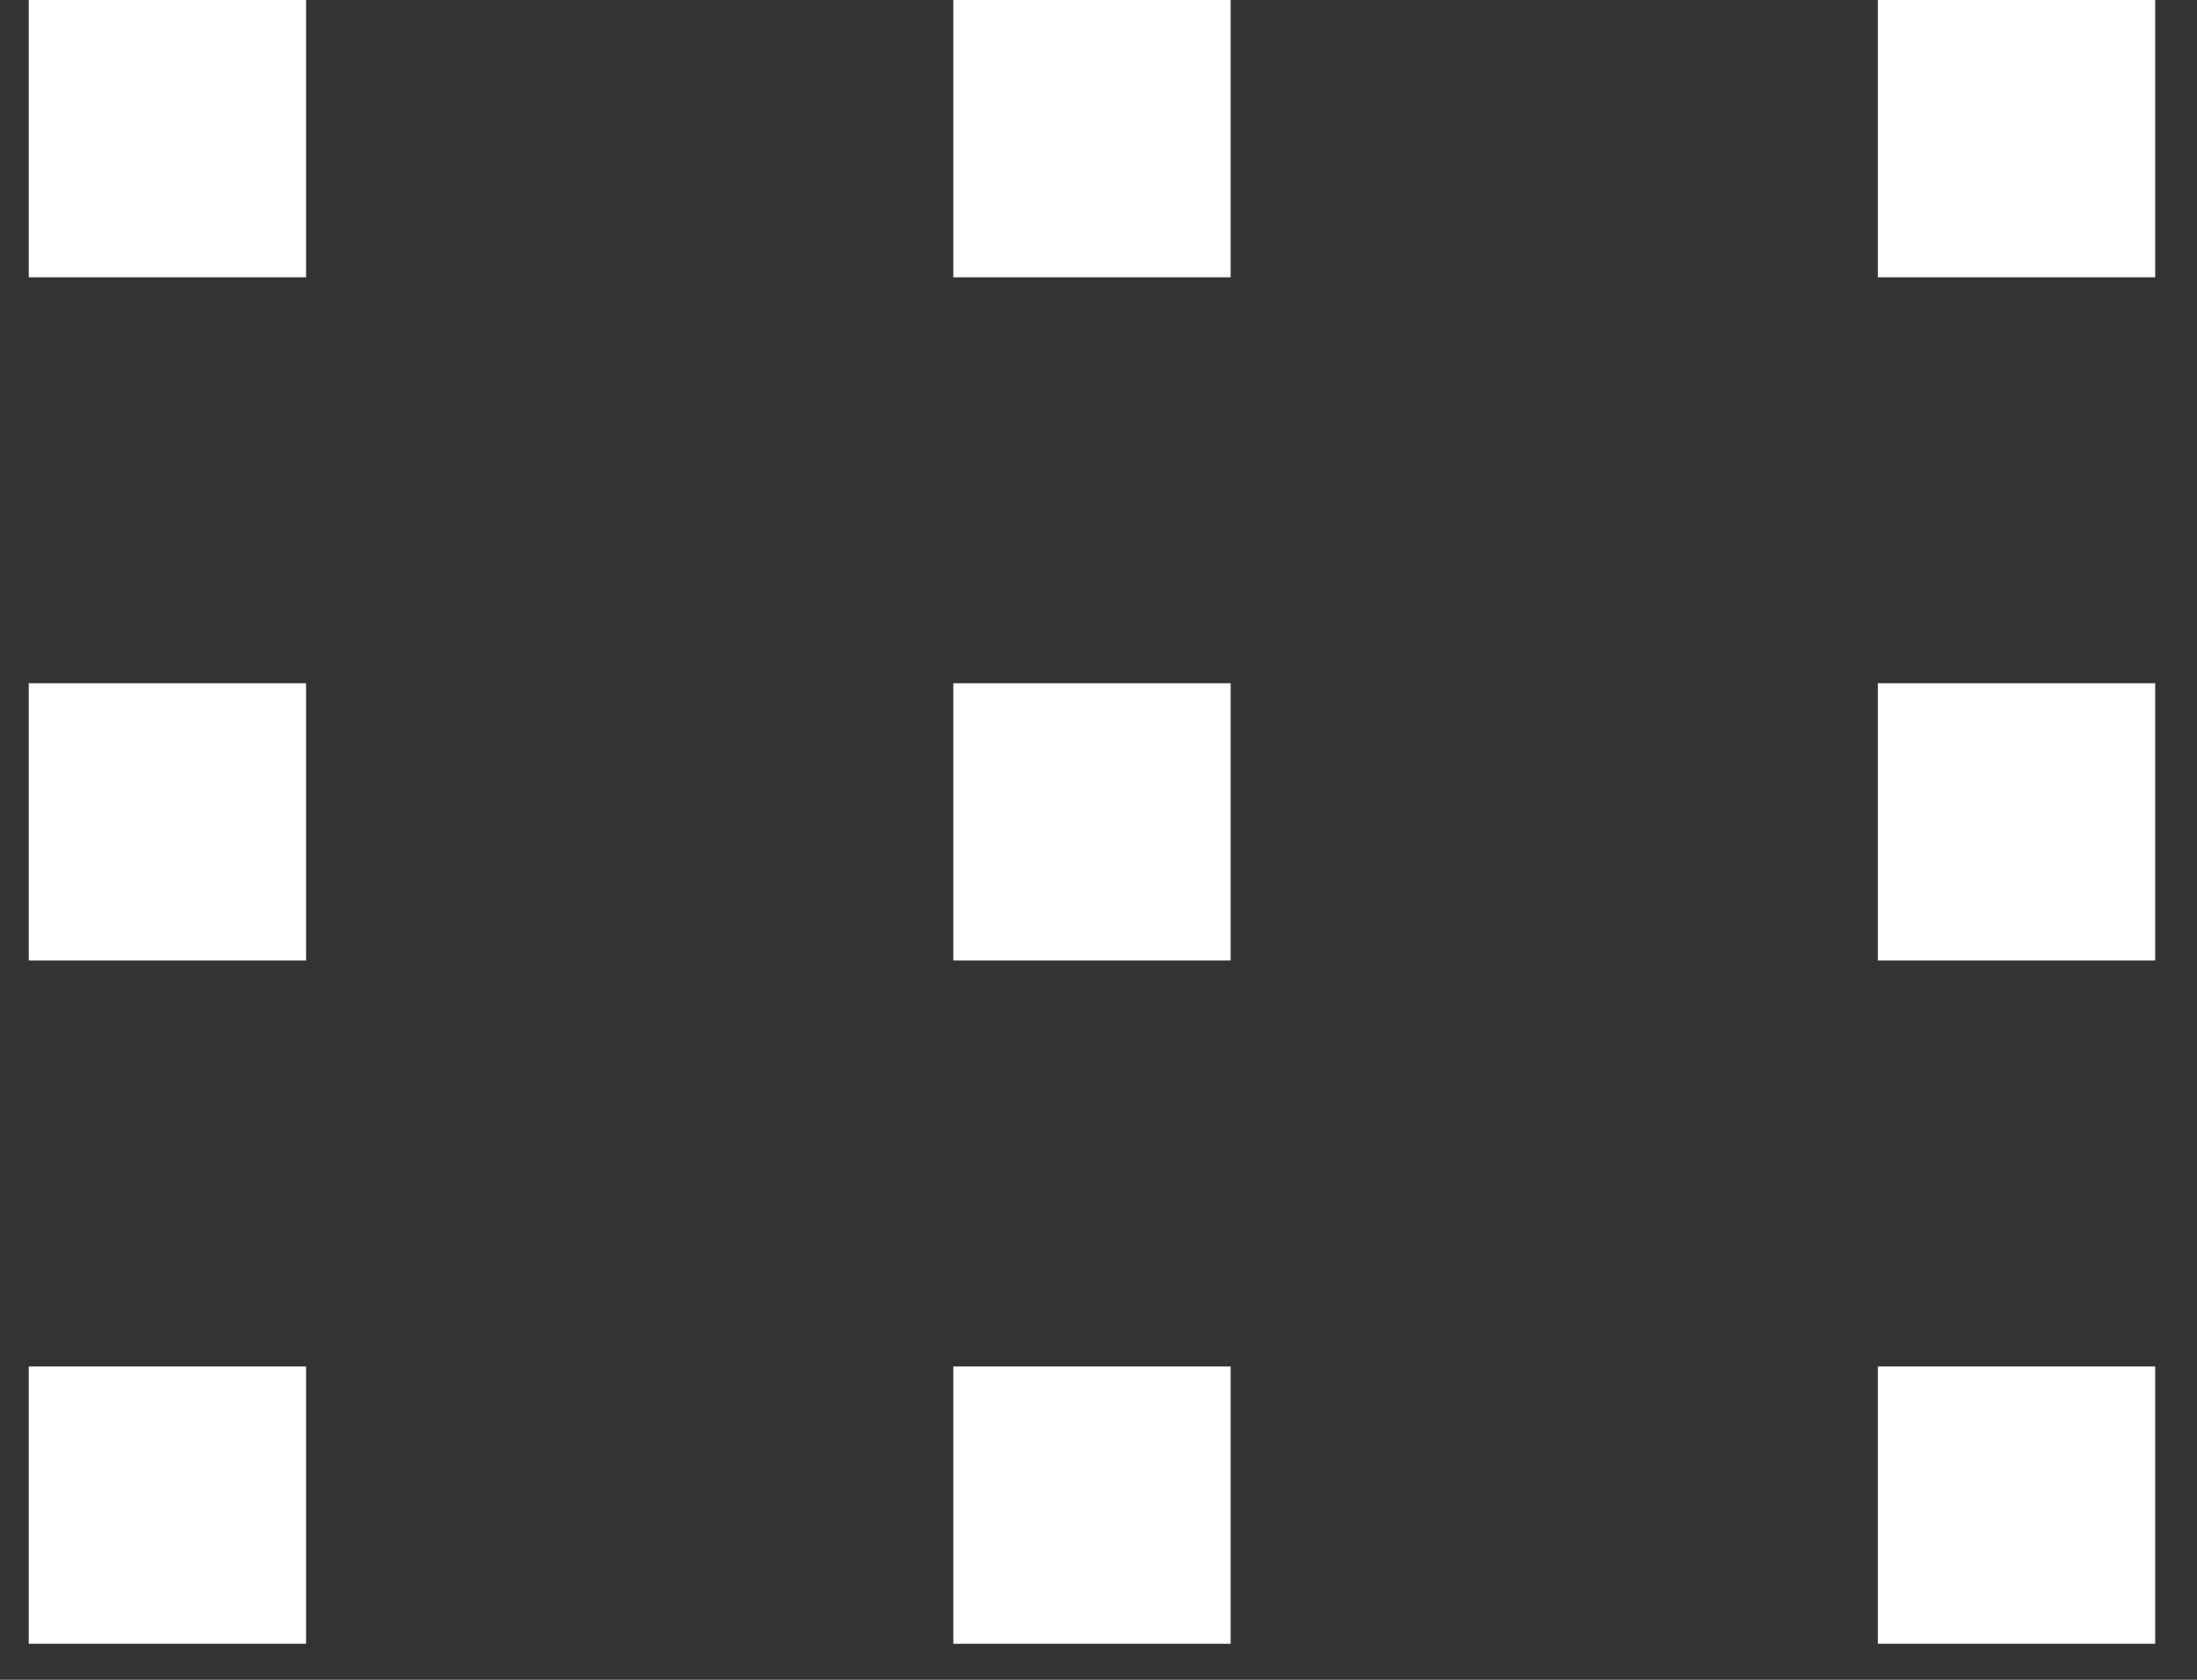
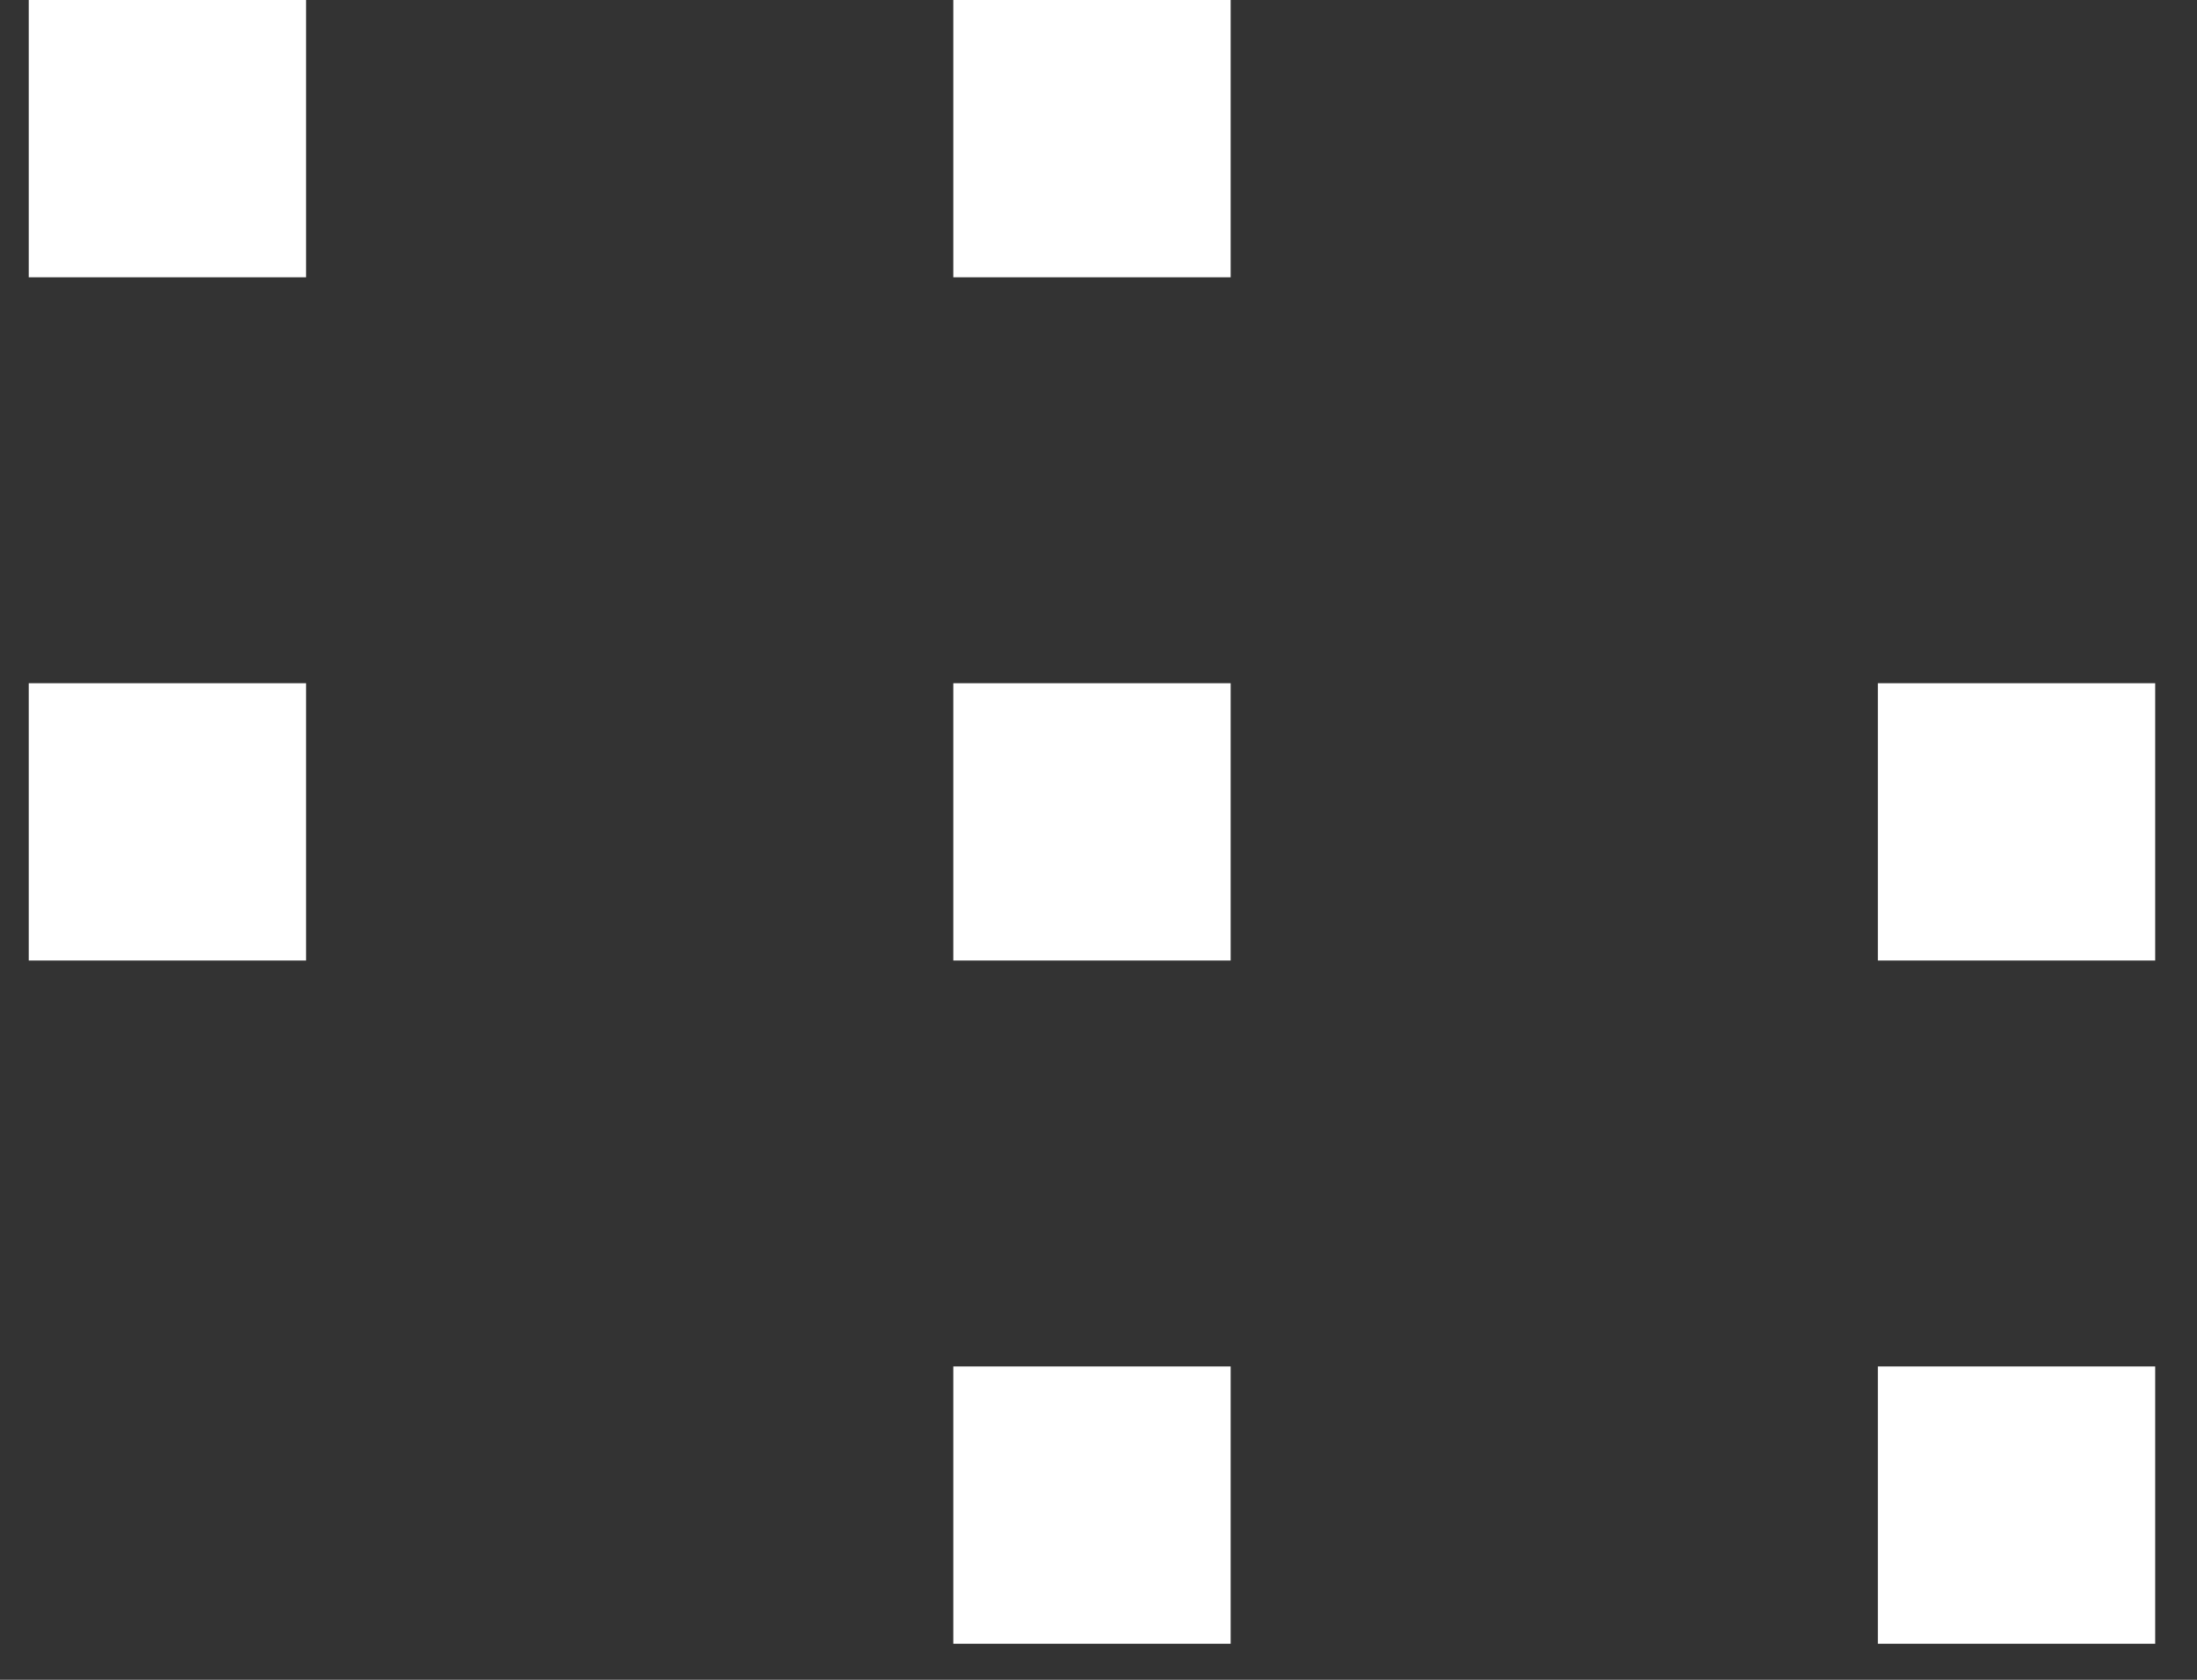
<svg xmlns="http://www.w3.org/2000/svg" width="34" height="26" viewBox="0 0 34 26" fill="none">
  <rect x="0" y="0" width="34" height="26" fill="#333333" stroke="none" />
  <rect x="0.445" width="4.292" height="4.292" fill="white" />
  <rect x="14.753" width="4.292" height="4.292" fill="white" />
-   <rect x="29.061" width="4.292" height="4.292" fill="white" />
  <rect x="0.445" y="10.575" width="4.292" height="4.292" fill="white" />
  <rect x="14.753" y="10.575" width="4.292" height="4.292" fill="white" />
  <rect x="29.061" y="10.575" width="4.292" height="4.292" fill="white" />
-   <rect x="0.445" y="21.15" width="4.292" height="4.292" fill="white" />
  <rect x="14.753" y="21.15" width="4.292" height="4.292" fill="white" />
  <rect x="29.061" y="21.15" width="4.292" height="4.292" fill="white" />
</svg>